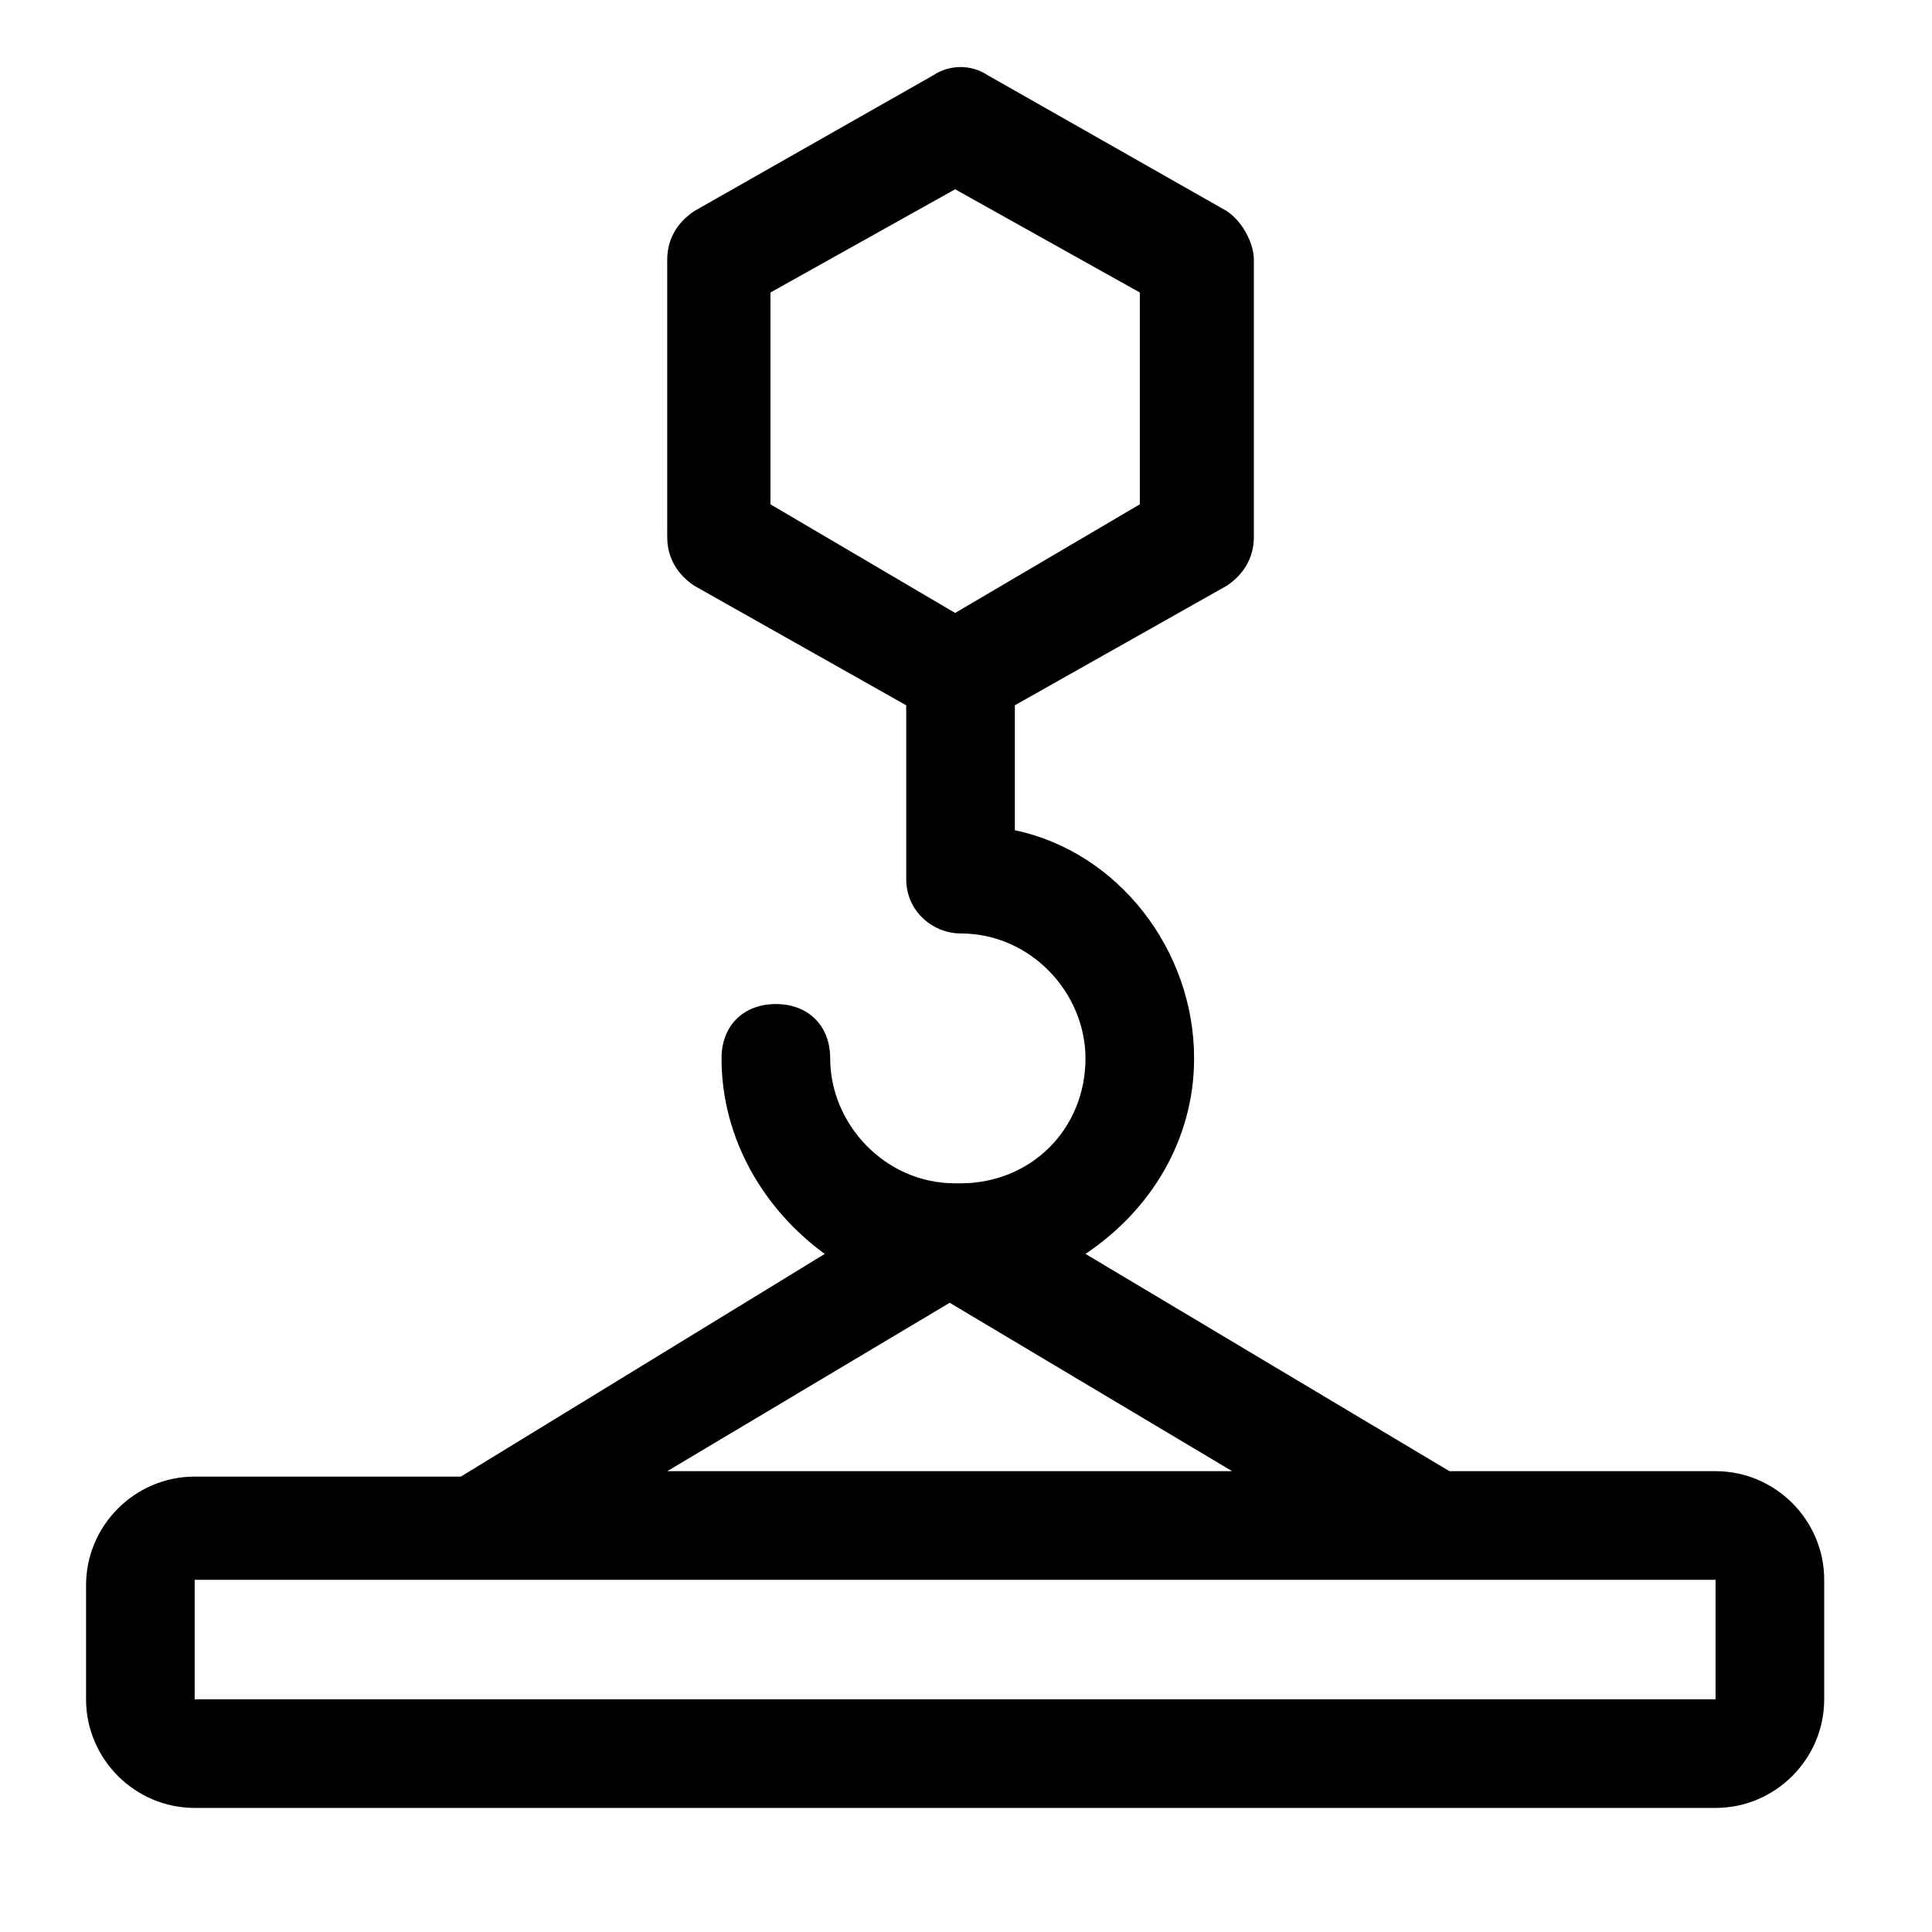
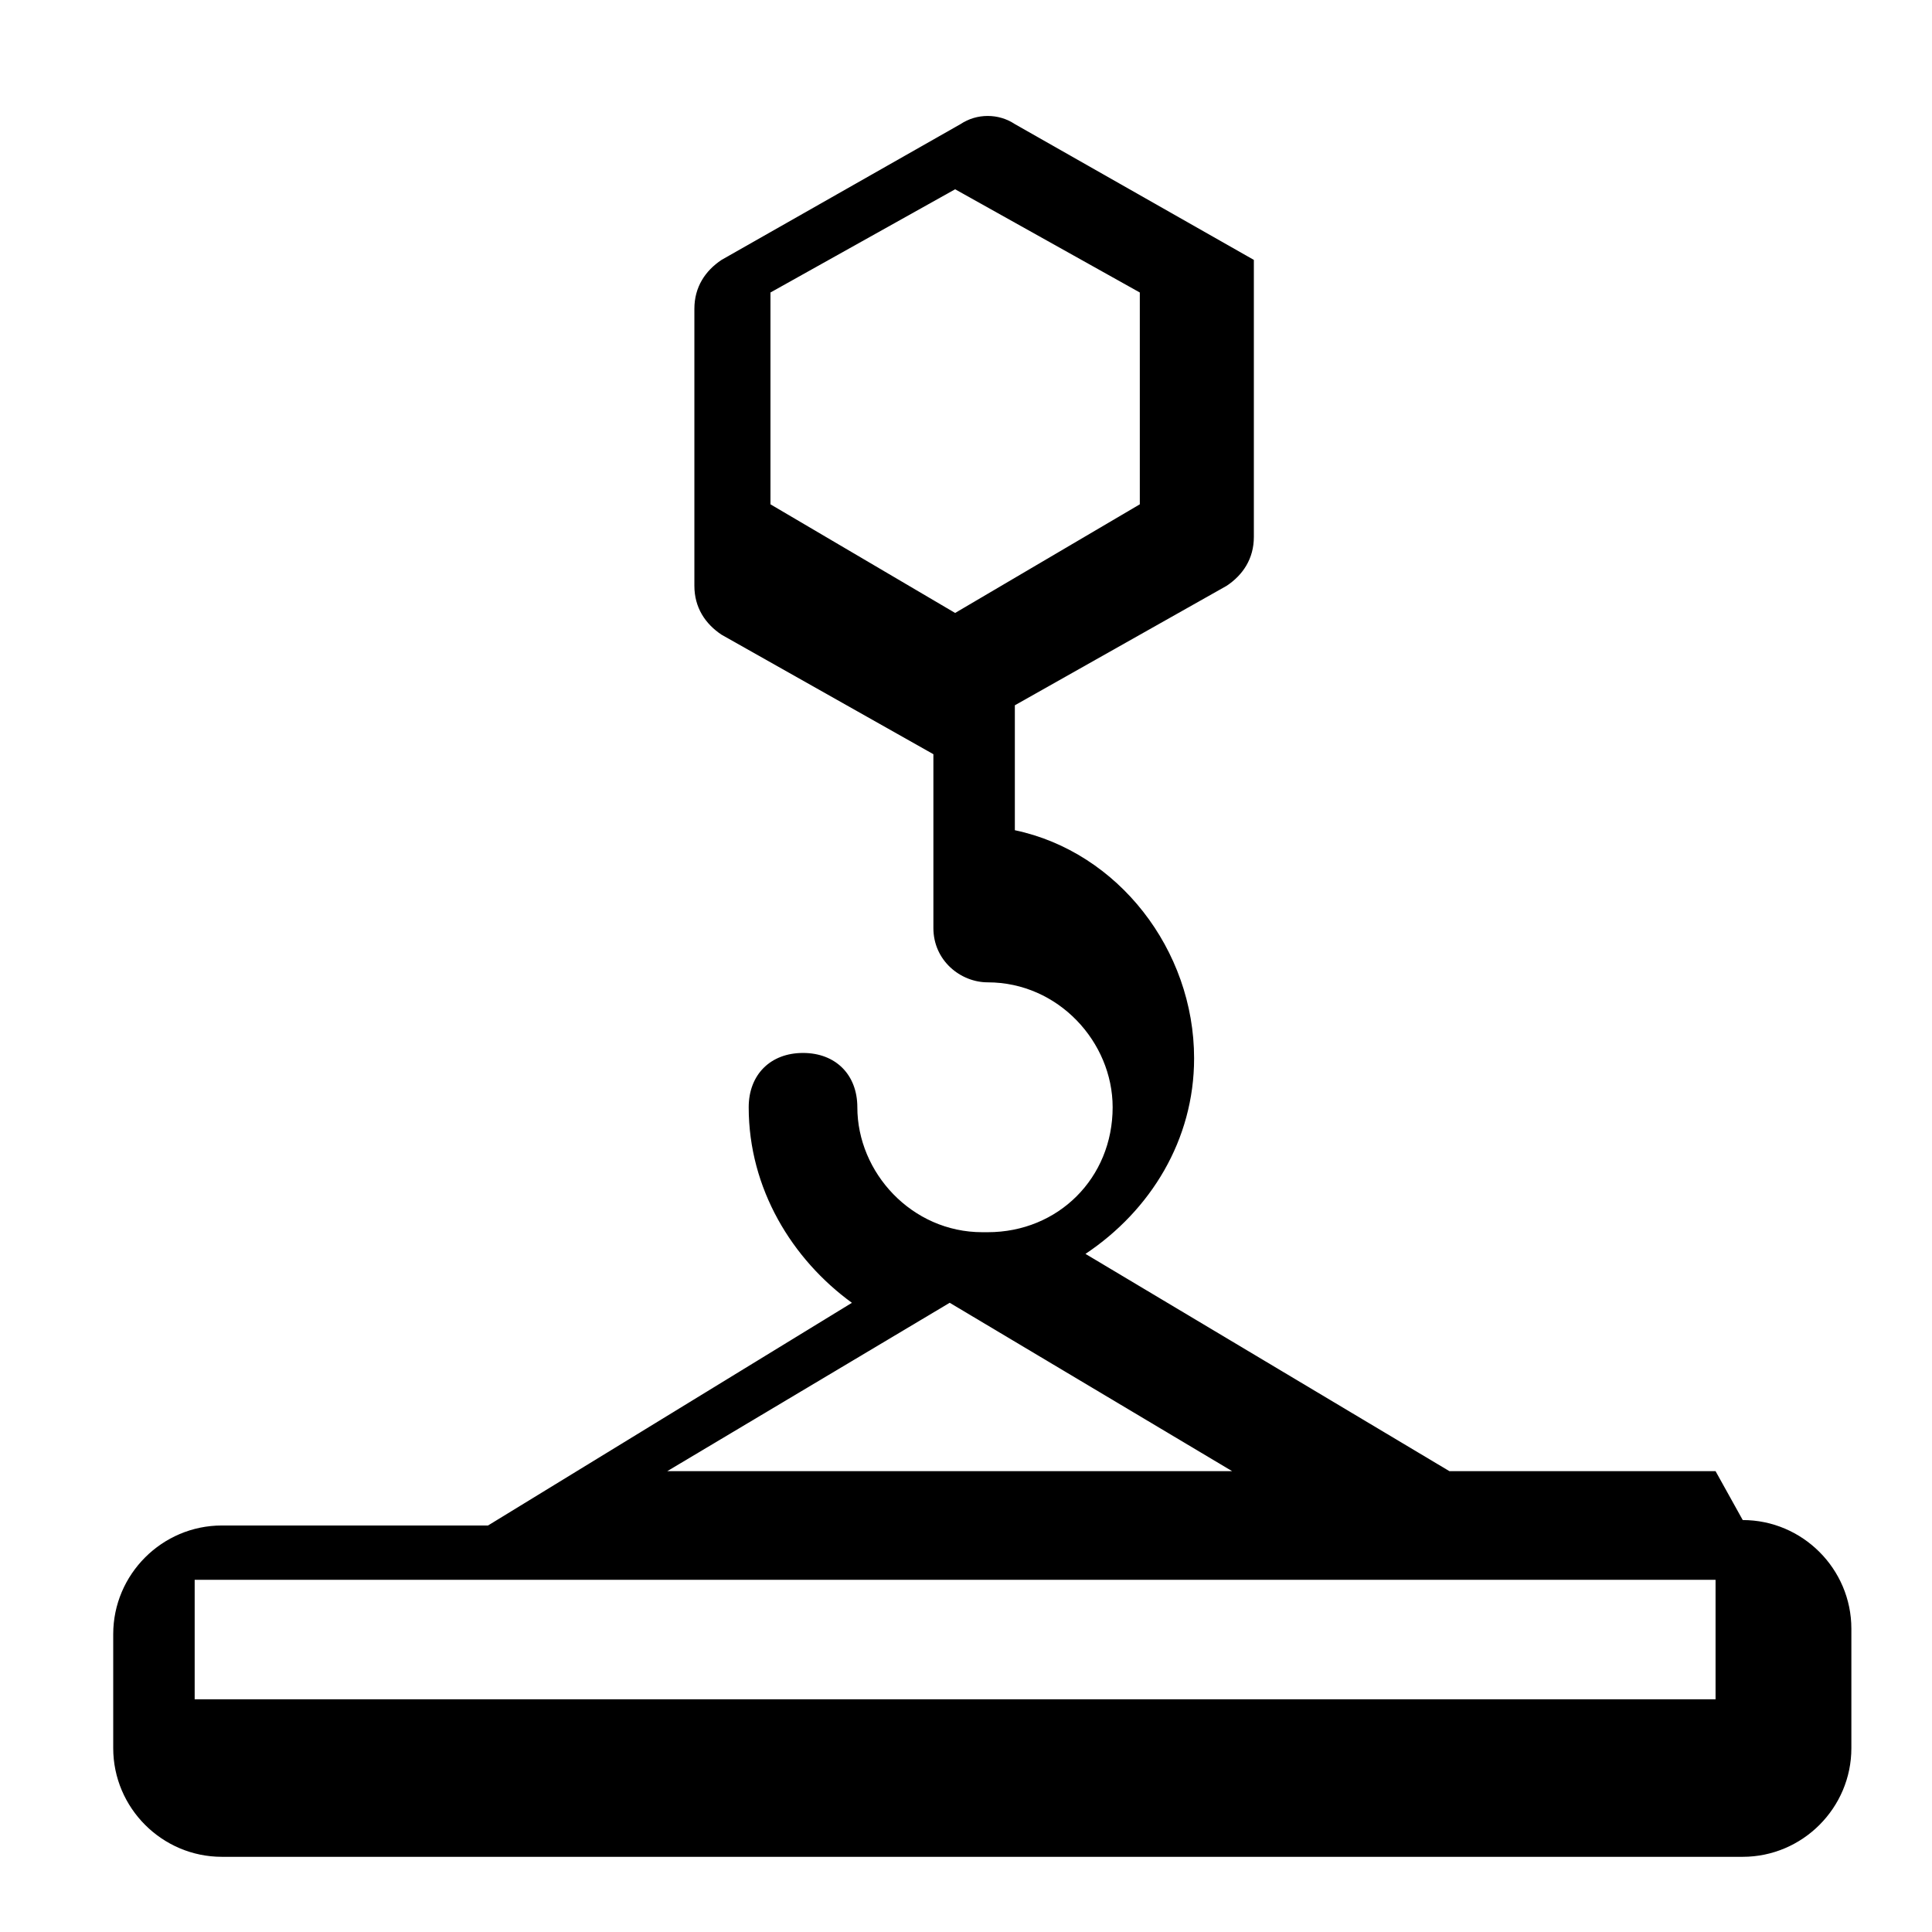
<svg xmlns="http://www.w3.org/2000/svg" fill="#000000" width="800px" height="800px" version="1.1" viewBox="144 144 512 512">
-   <path d="m598.64 533.87h-70.535l-96.445-57.578c17.273-11.516 28.789-30.23 28.789-51.82 0-28.789-20.152-54.699-47.504-60.457v-33.109l56.141-31.668c4.32-2.879 7.199-7.199 7.199-12.957v-73.406c0-4.32-2.879-10.078-7.199-12.957l-63.336-35.988c-4.32-2.879-10.078-2.879-14.395 0l-63.336 35.988c-4.32 2.879-7.199 7.199-7.199 12.957v73.414c0 5.758 2.879 10.078 7.199 12.957l56.141 31.668v46.062c0 8.637 7.199 14.395 14.395 14.395 18.715 0 33.109 15.836 33.109 33.109 0 18.715-14.395 33.109-33.109 33.109h-1.441c-18.715 0-33.109-15.836-33.109-33.109 0-8.637-5.758-14.395-14.395-14.395s-14.395 5.758-14.395 14.395c0 21.594 11.516 40.305 27.352 51.82l-96.445 59.02-70.527-0.008c-15.836 0-28.789 12.957-28.789 28.789v30.227c0 15.836 12.957 28.789 28.789 28.789h403.05c15.836 0 28.789-12.957 28.789-28.789v-31.668c0-15.832-12.957-28.789-28.789-28.789zm-250.46-256.22v-56.137l48.941-27.352 48.941 27.352v56.137l-48.941 28.789zm47.5 211.6 74.852 44.625-149.7-0.004zm202.96 105.08h-403.05v-31.668h403.05z" />
+   <path d="m598.64 533.87h-70.535l-96.445-57.578c17.273-11.516 28.789-30.23 28.789-51.82 0-28.789-20.152-54.699-47.504-60.457v-33.109l56.141-31.668c4.32-2.879 7.199-7.199 7.199-12.957v-73.406l-63.336-35.988c-4.32-2.879-10.078-2.879-14.395 0l-63.336 35.988c-4.32 2.879-7.199 7.199-7.199 12.957v73.414c0 5.758 2.879 10.078 7.199 12.957l56.141 31.668v46.062c0 8.637 7.199 14.395 14.395 14.395 18.715 0 33.109 15.836 33.109 33.109 0 18.715-14.395 33.109-33.109 33.109h-1.441c-18.715 0-33.109-15.836-33.109-33.109 0-8.637-5.758-14.395-14.395-14.395s-14.395 5.758-14.395 14.395c0 21.594 11.516 40.305 27.352 51.82l-96.445 59.02-70.527-0.008c-15.836 0-28.789 12.957-28.789 28.789v30.227c0 15.836 12.957 28.789 28.789 28.789h403.05c15.836 0 28.789-12.957 28.789-28.789v-31.668c0-15.832-12.957-28.789-28.789-28.789zm-250.46-256.22v-56.137l48.941-27.352 48.941 27.352v56.137l-48.941 28.789zm47.5 211.6 74.852 44.625-149.7-0.004zm202.96 105.08h-403.05v-31.668h403.05z" />
</svg>